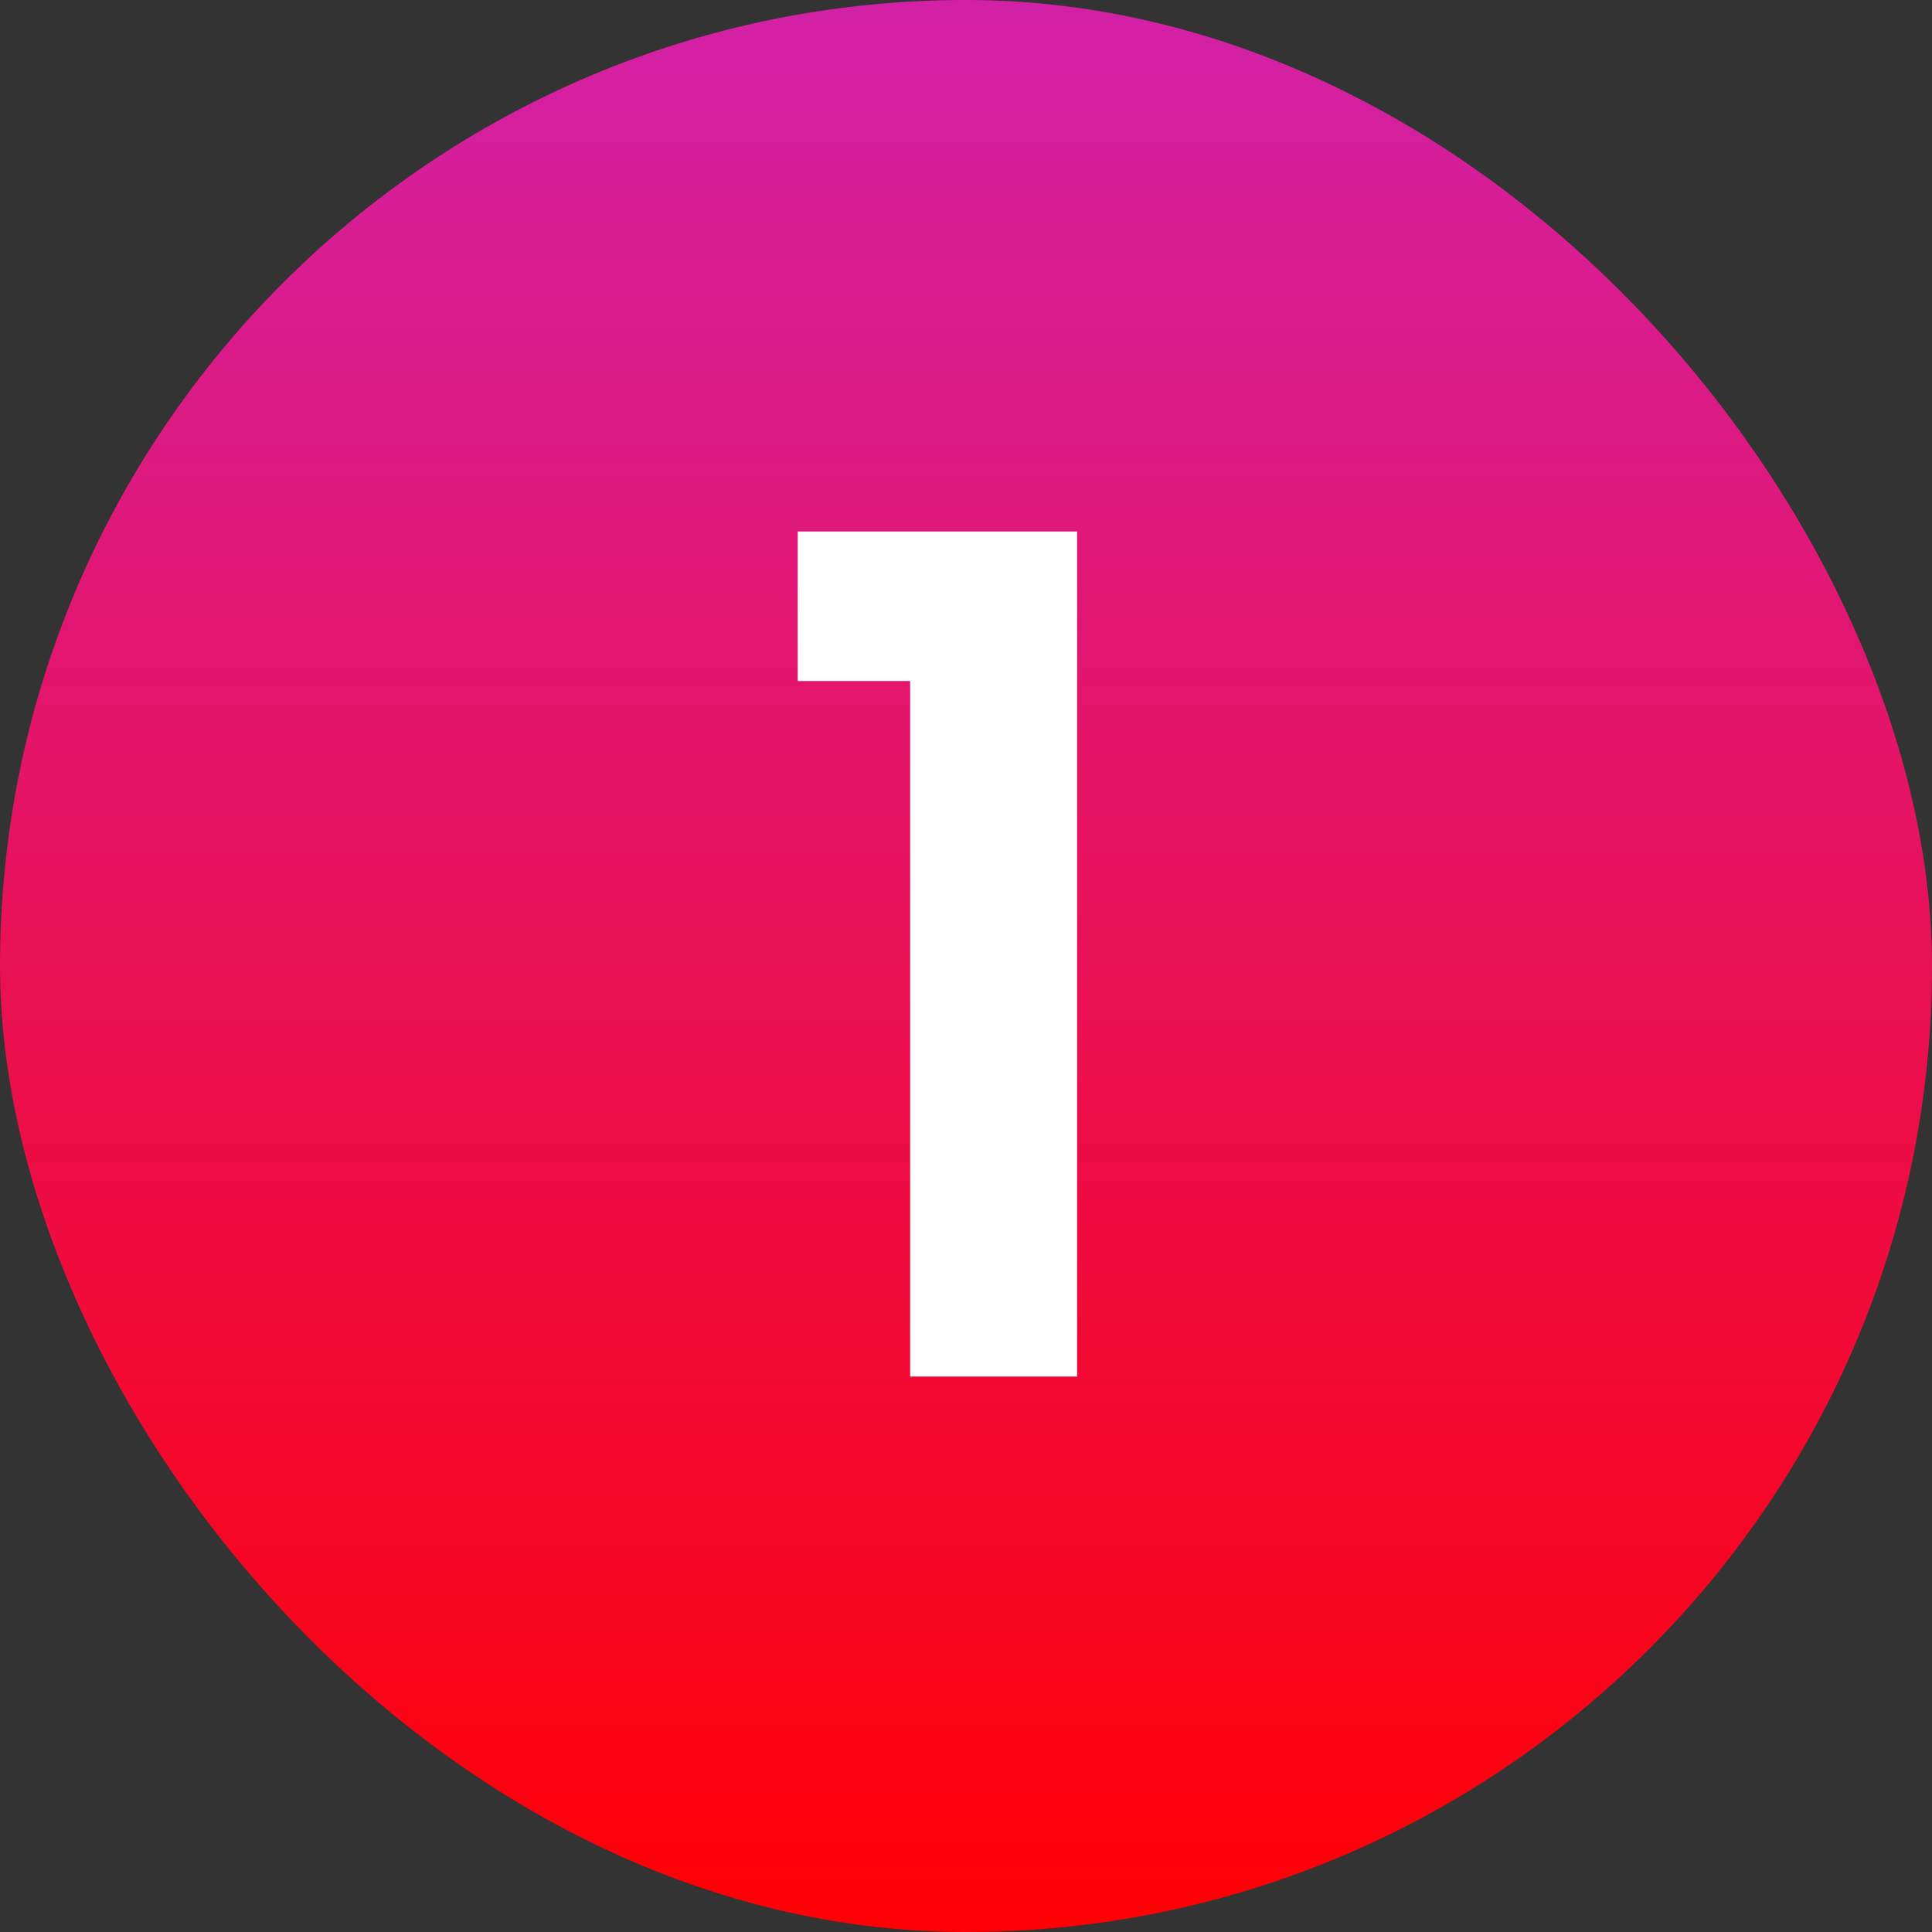
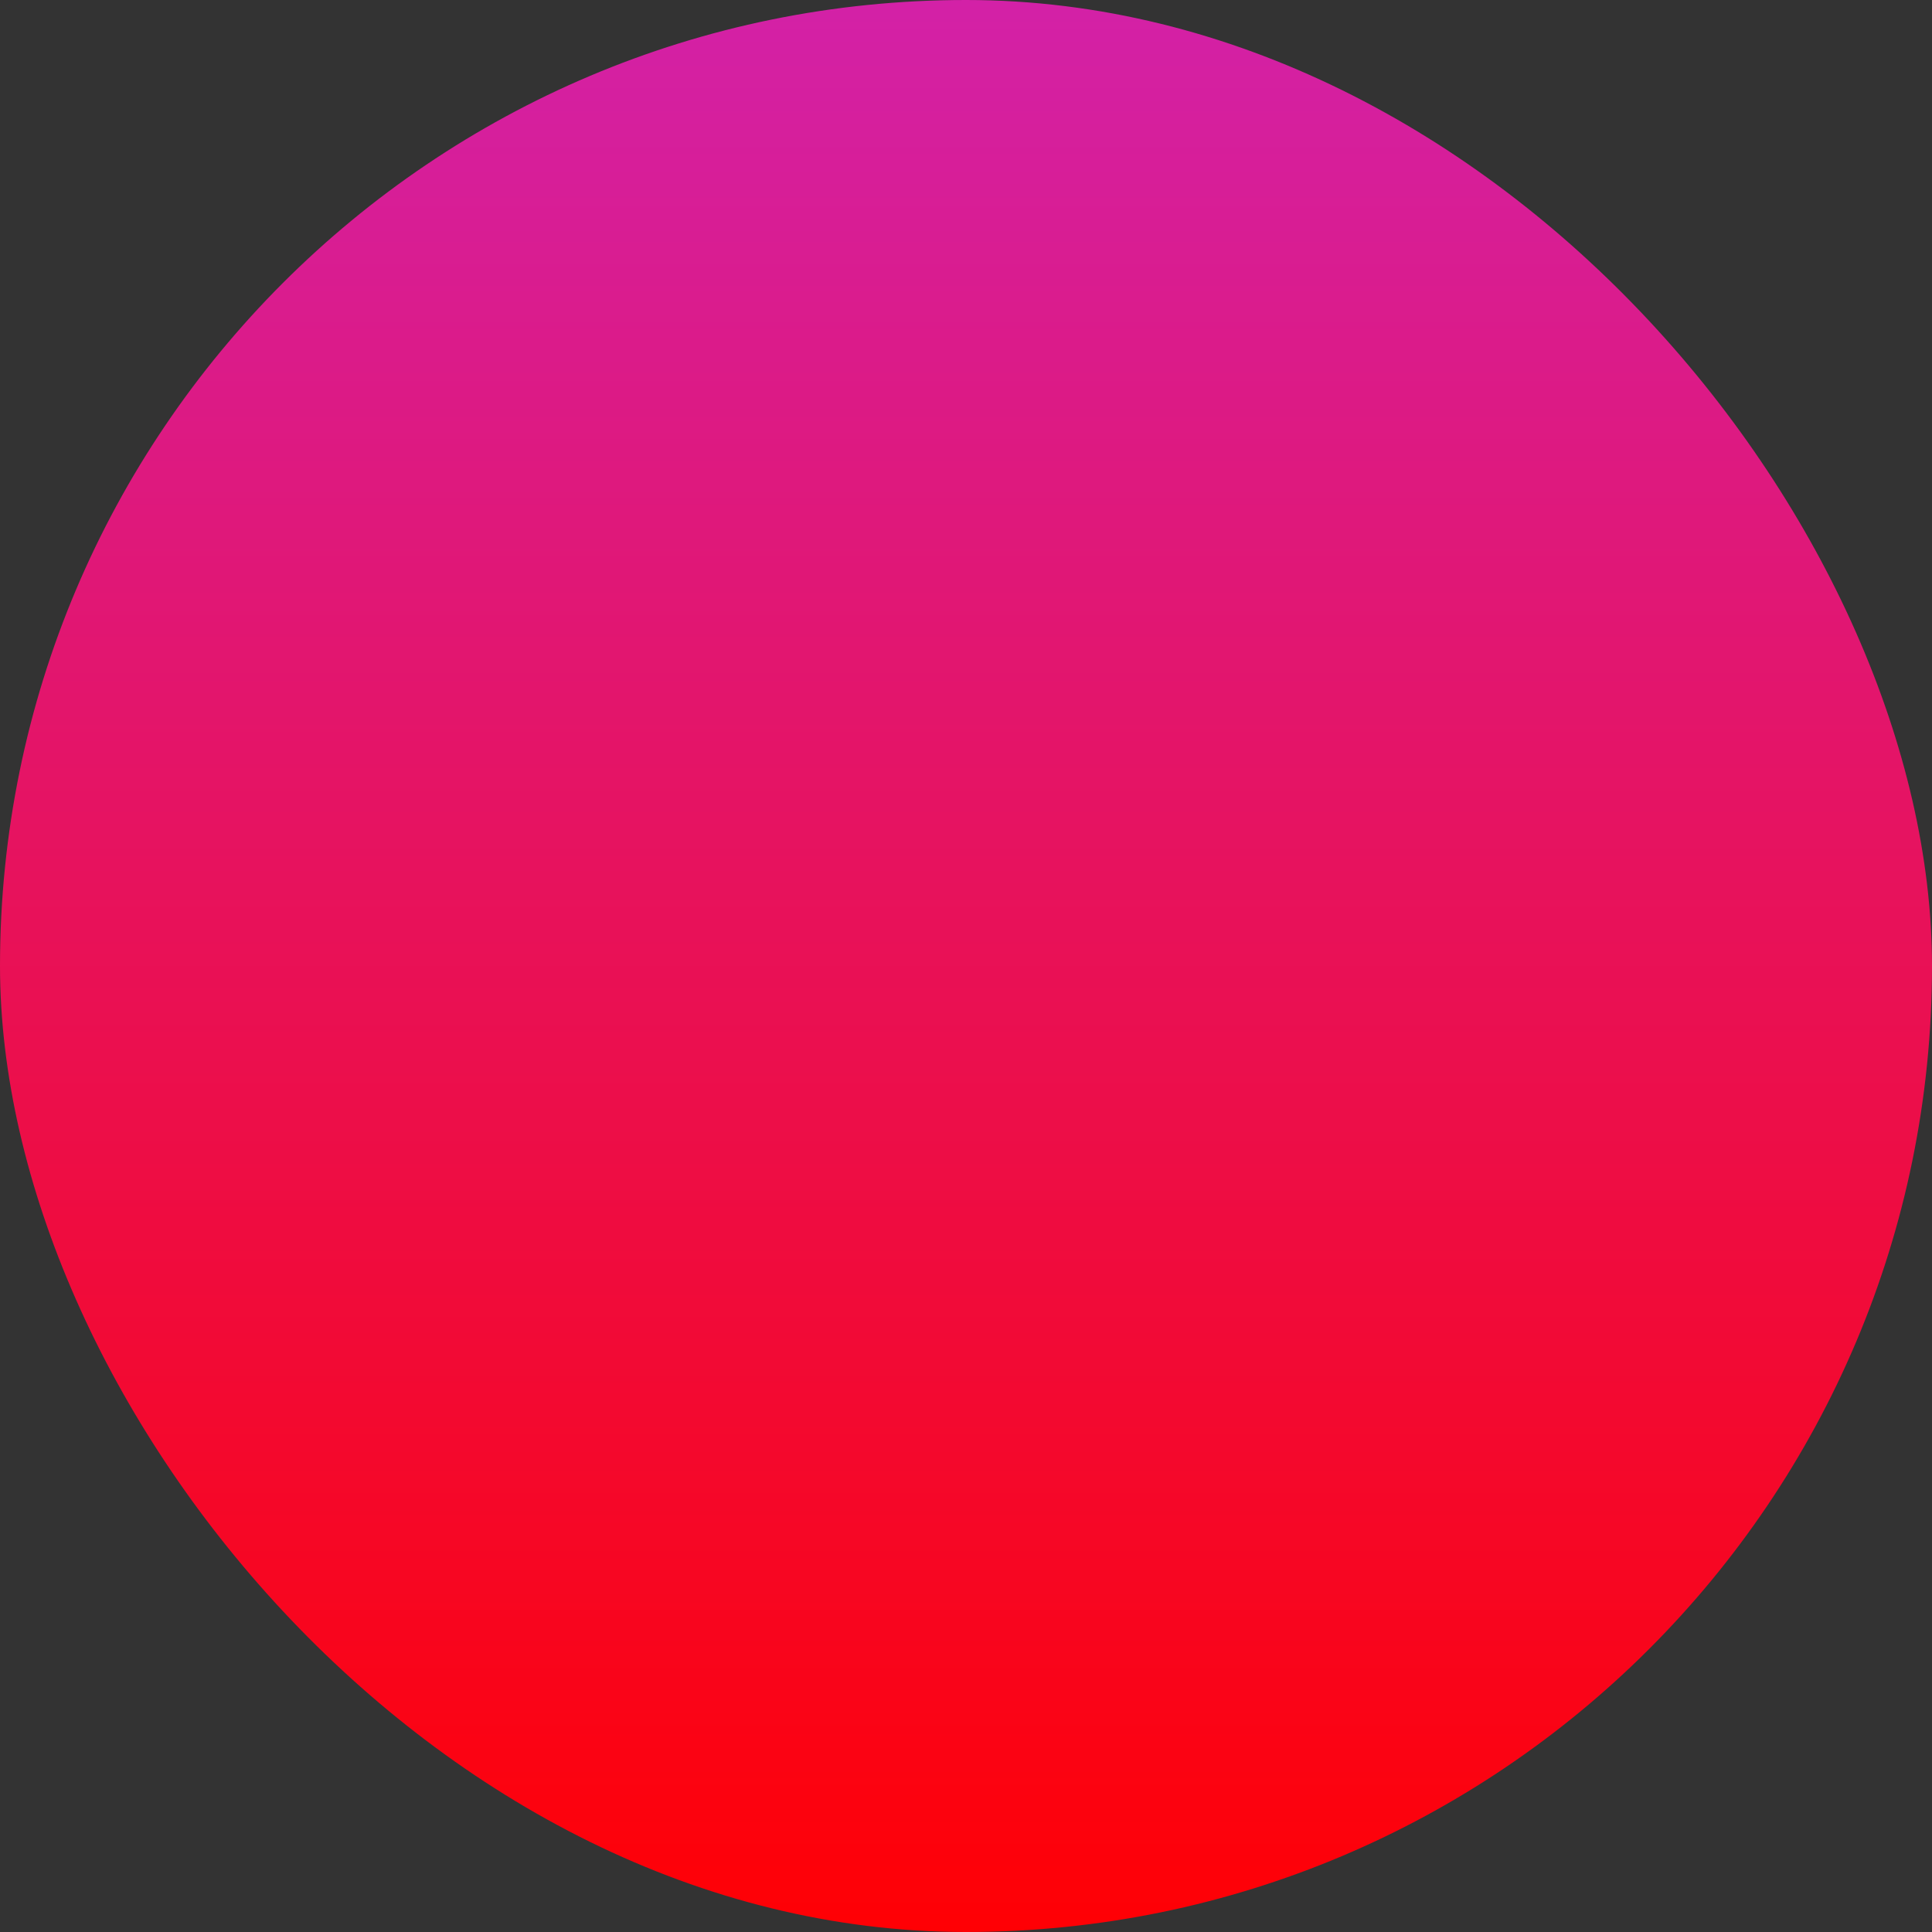
<svg xmlns="http://www.w3.org/2000/svg" width="40" height="40" viewBox="0 0 40 40" fill="none">
  <rect x="0" y="0" width="40" height="40" fill="#333333" stroke="none" />
  <rect width="40" height="40" rx="20" fill="url(#paint0_linear_23_9329)" />
-   <path d="M16.516 14.1V11.004H22.3V28.5H18.844V14.1H16.516Z" fill="white" />
  <defs>
    <linearGradient id="paint0_linear_23_9329" x1="20" y1="0" x2="20" y2="40" gradientUnits="userSpaceOnUse">
      <stop stop-color="#D321A7" />
      <stop offset="1" stop-color="#FF0004" />
    </linearGradient>
  </defs>
</svg>